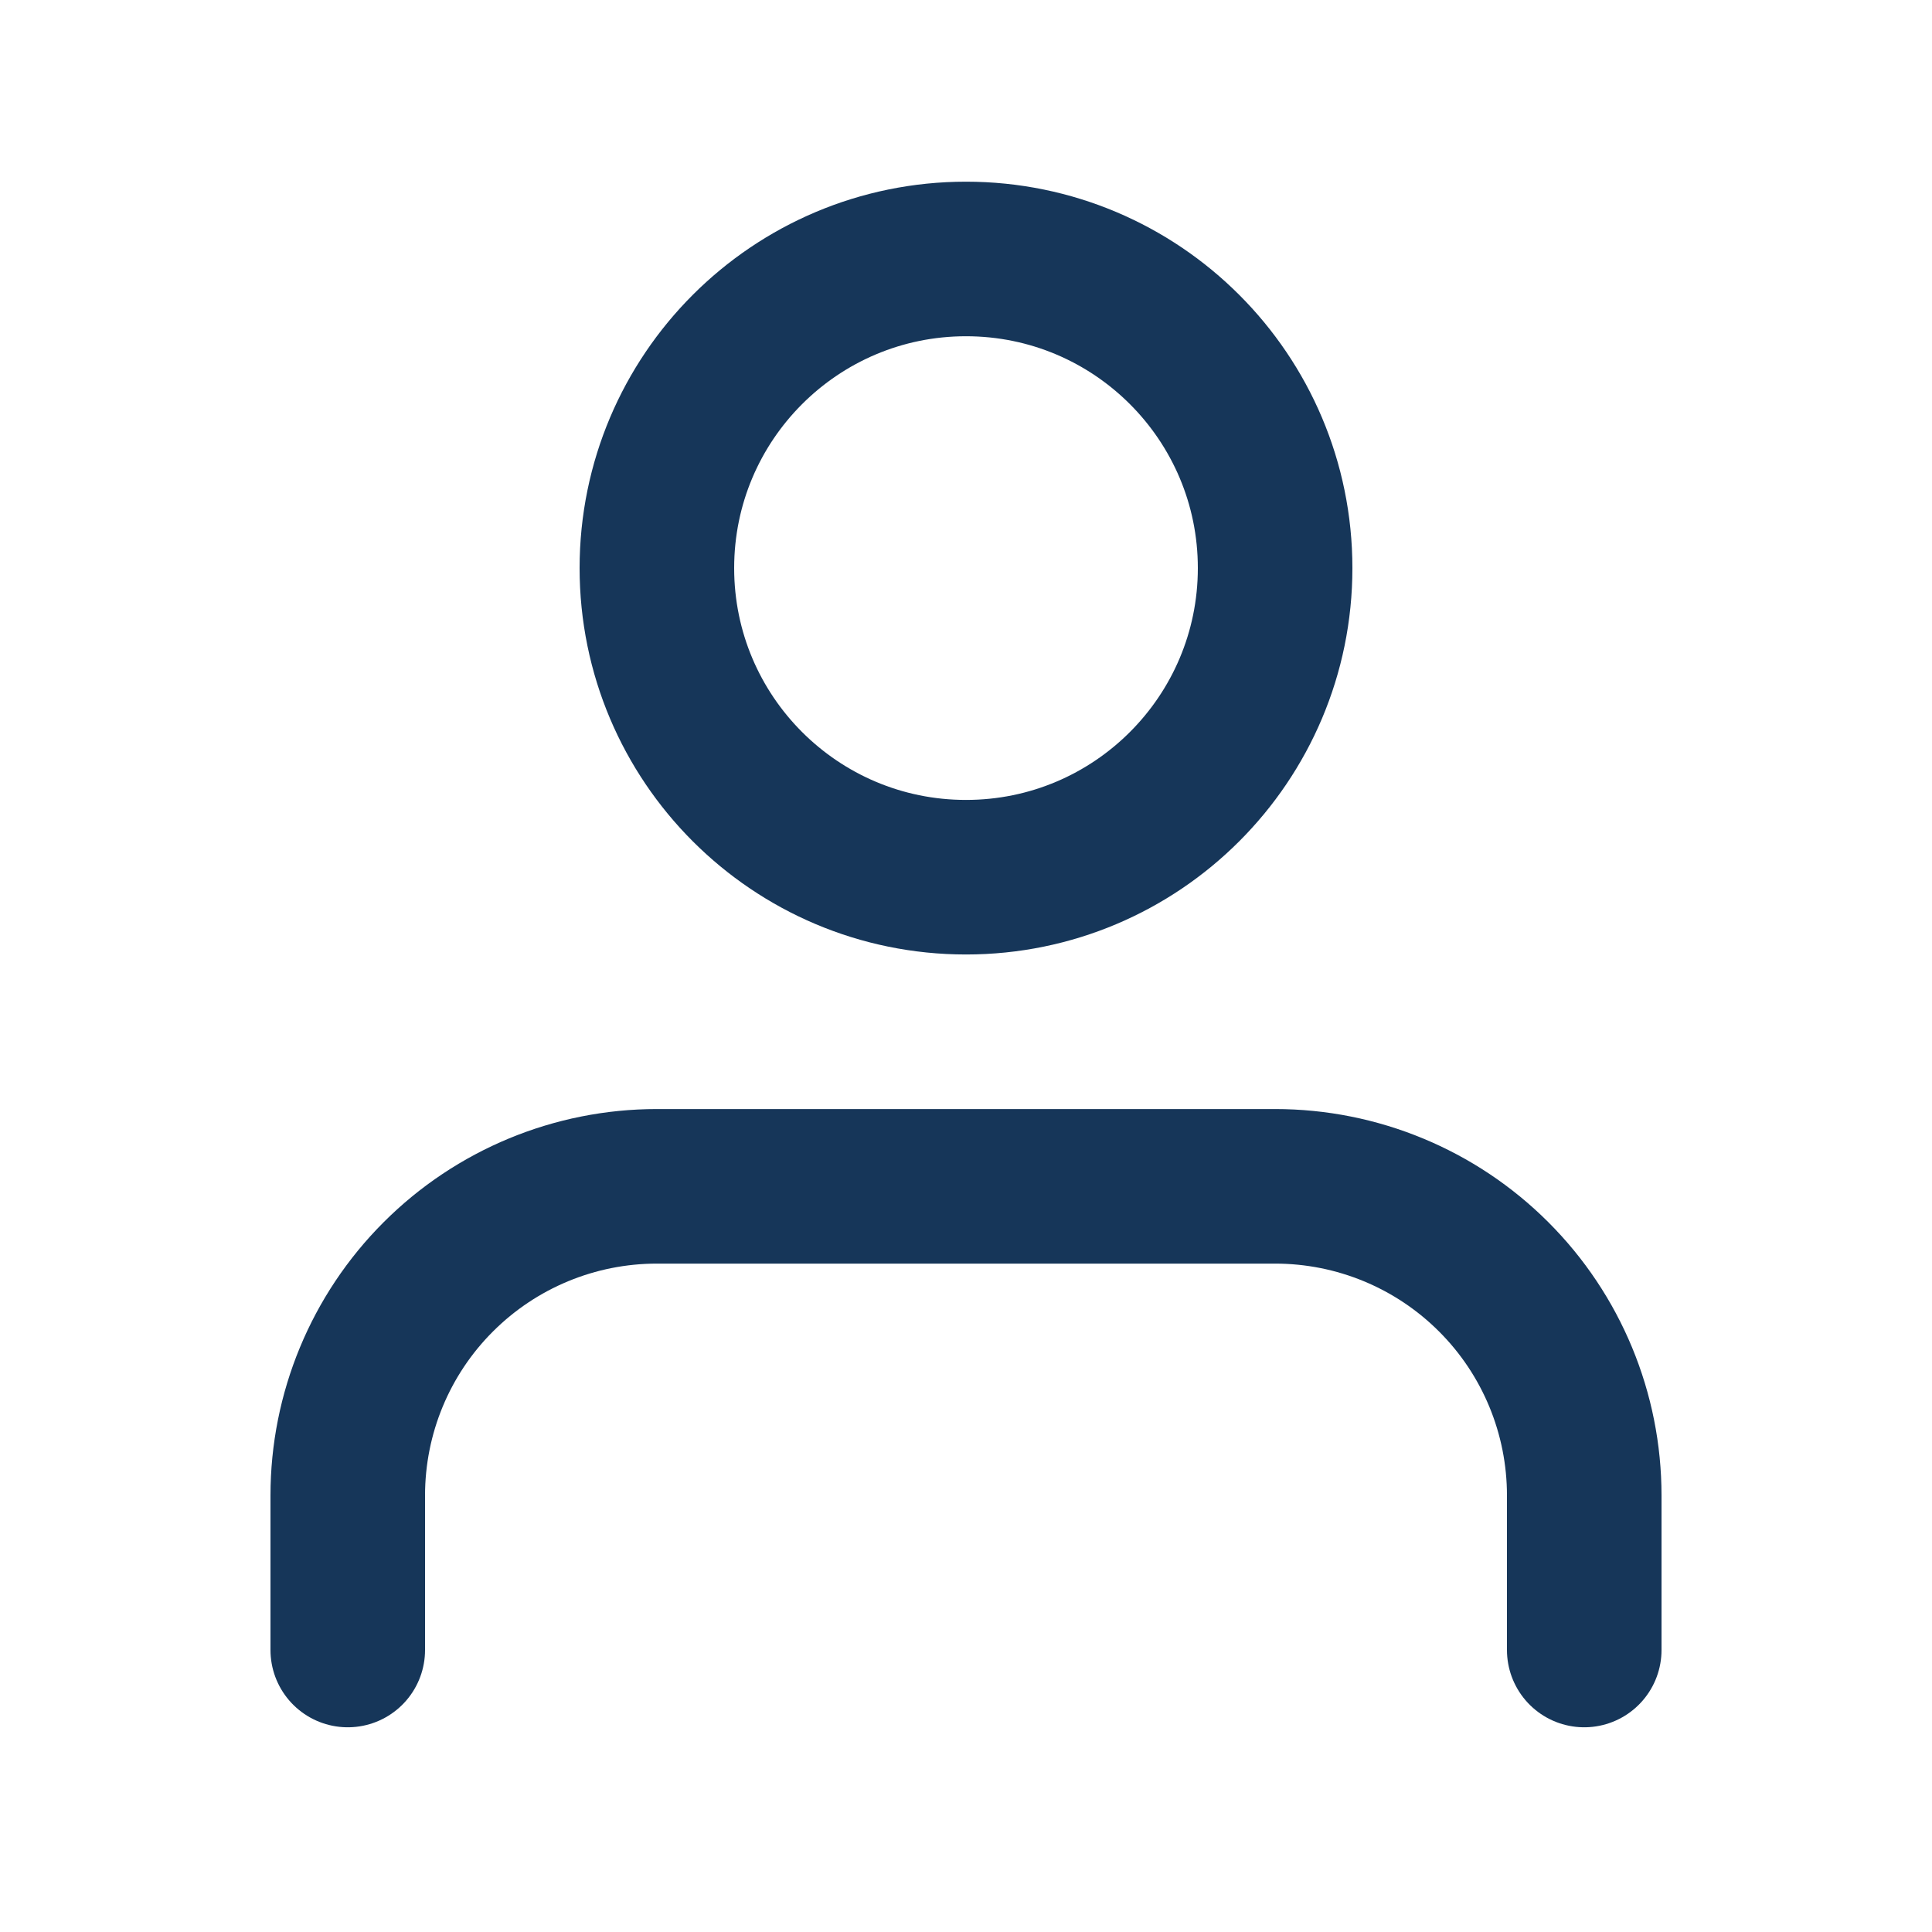
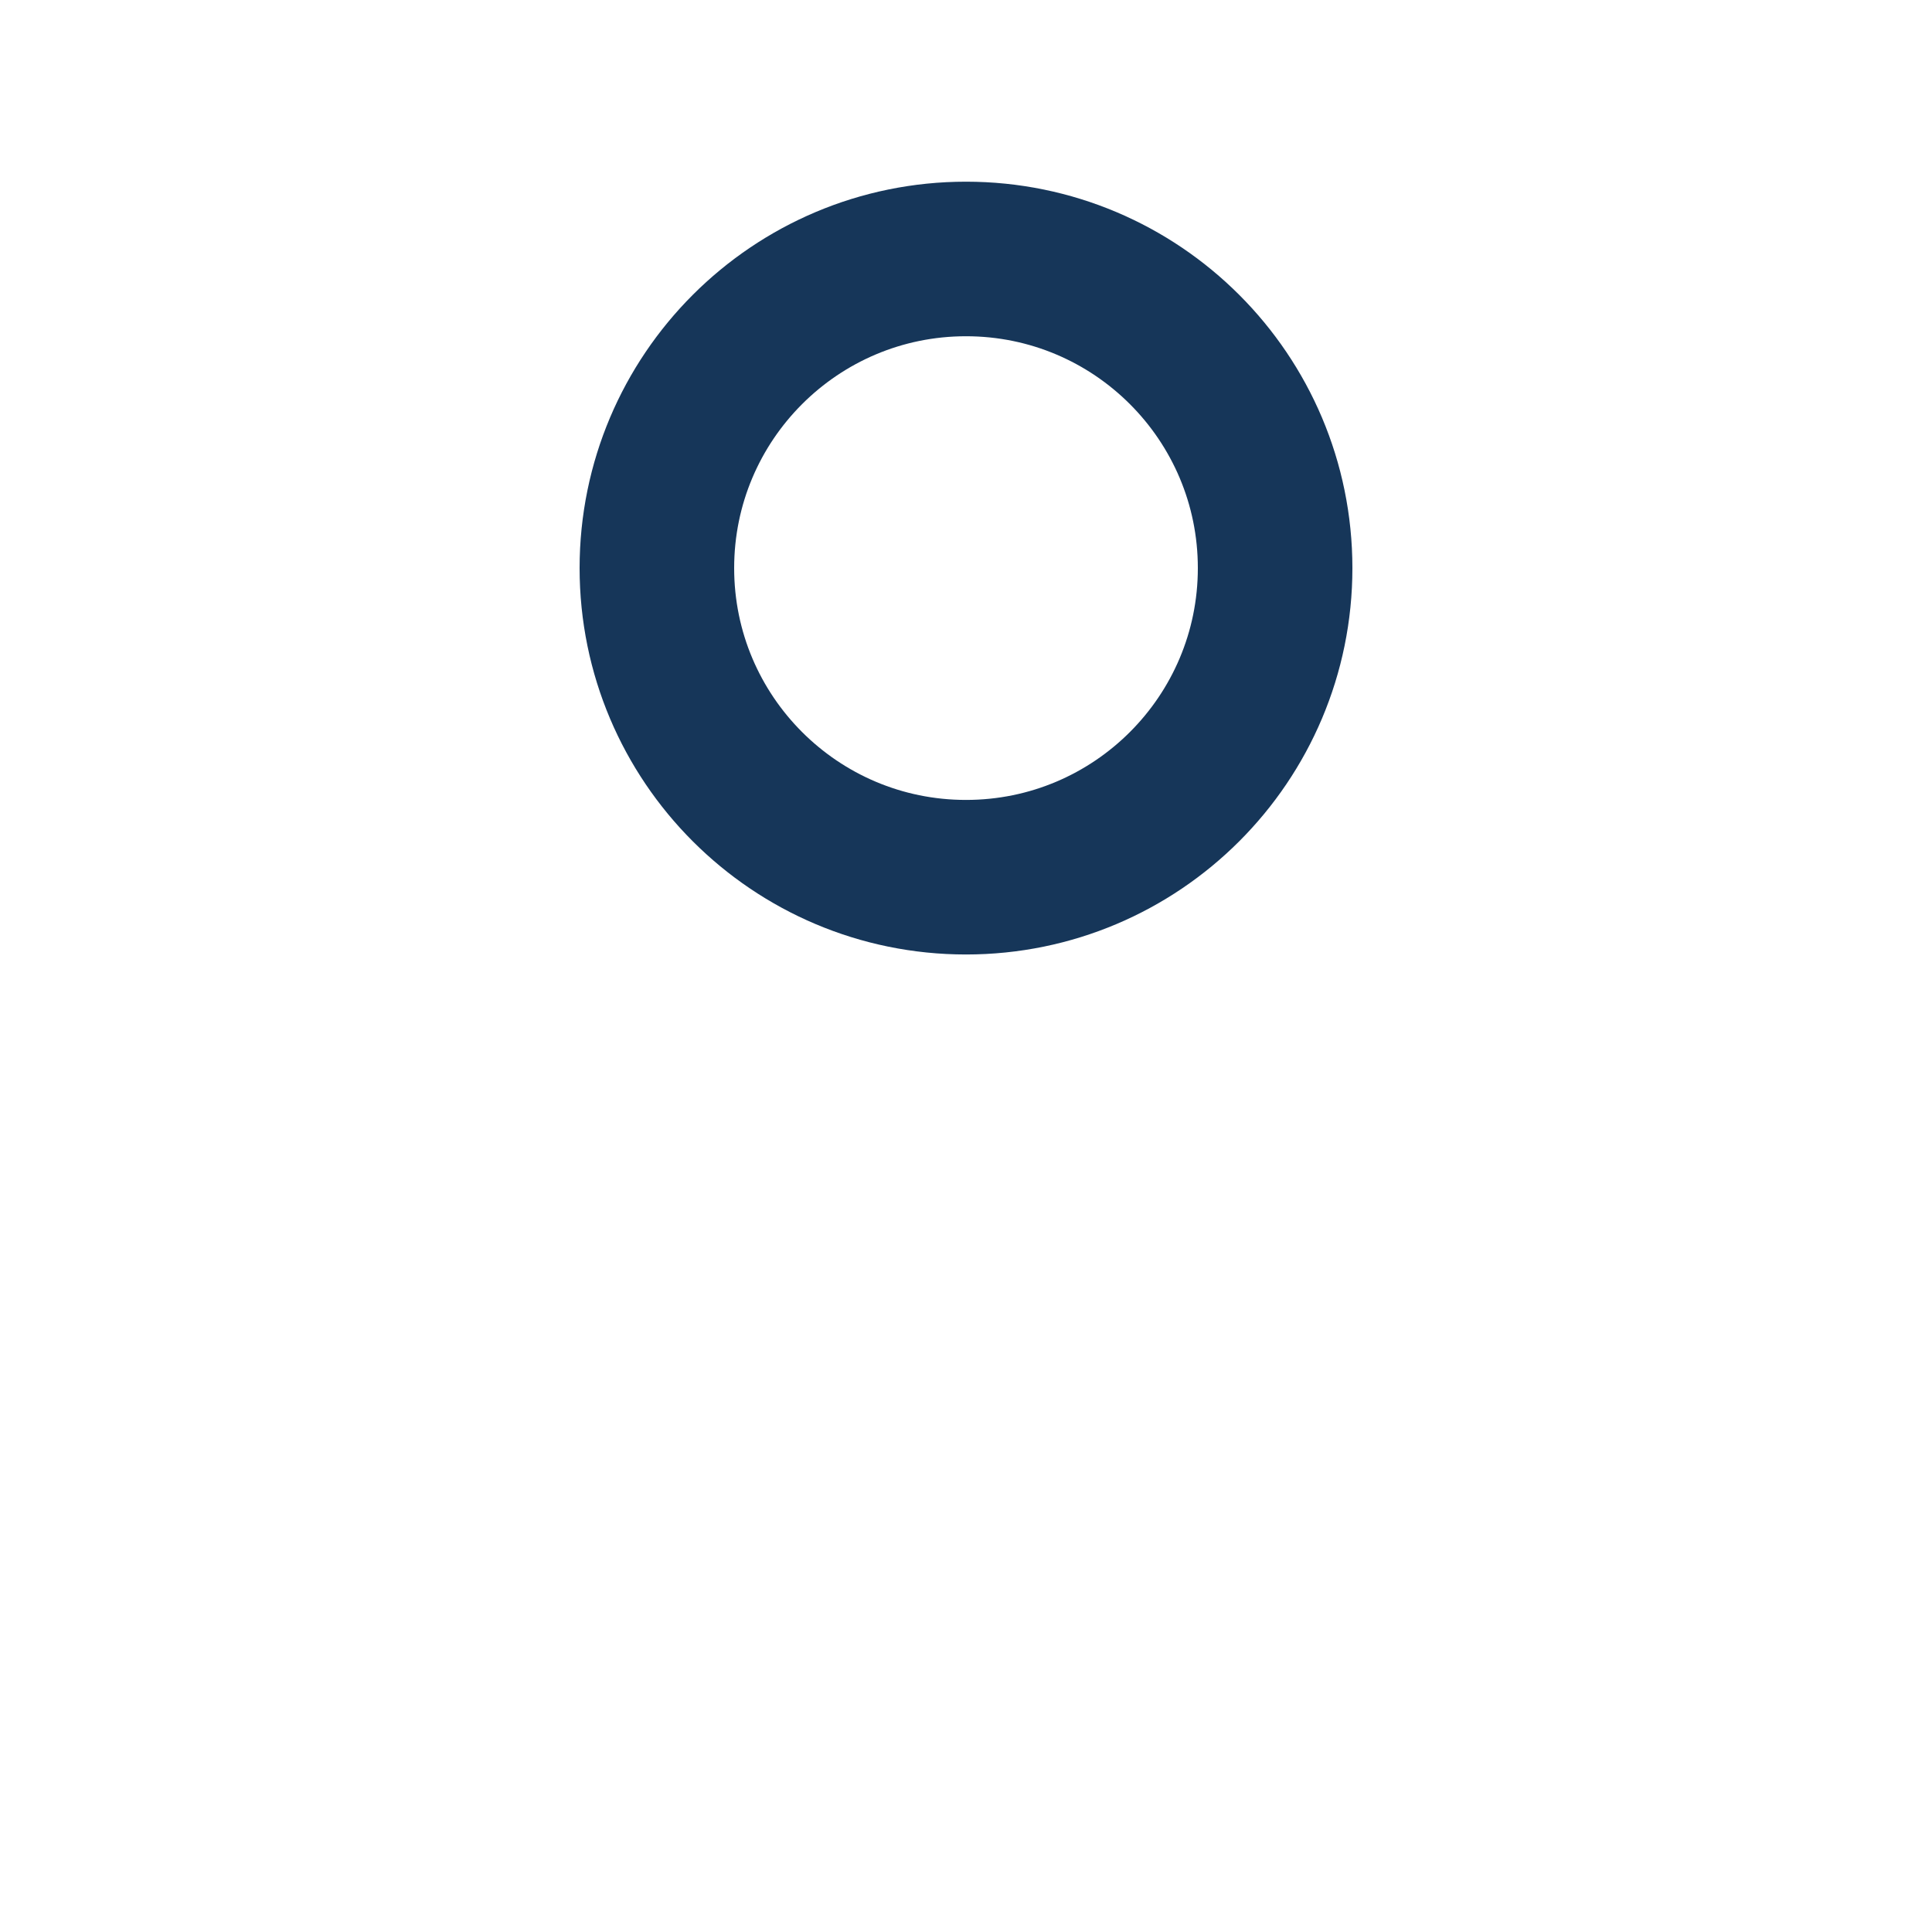
<svg xmlns="http://www.w3.org/2000/svg" width="25" height="25" viewBox="0 0 25 25" fill="none">
-   <path d="M20.5 21.351V19.351C20.5 18.29 20.079 17.272 19.328 16.522C18.578 15.772 17.561 15.351 16.5 15.351H8.5C7.439 15.351 6.422 15.772 5.672 16.522C4.921 17.272 4.5 18.29 4.5 19.351V21.351" stroke="#163659" stroke-width="2" stroke-linecap="round" stroke-linejoin="round" />
  <path d="M12.5 11.351C14.709 11.351 16.5 9.56 16.5 7.351C16.5 5.142 14.709 3.351 12.5 3.351C10.291 3.351 8.5 5.142 8.5 7.351C8.5 9.56 10.291 11.351 12.5 11.351Z" stroke="#163659" stroke-width="2" stroke-linecap="round" stroke-linejoin="round" />
</svg>